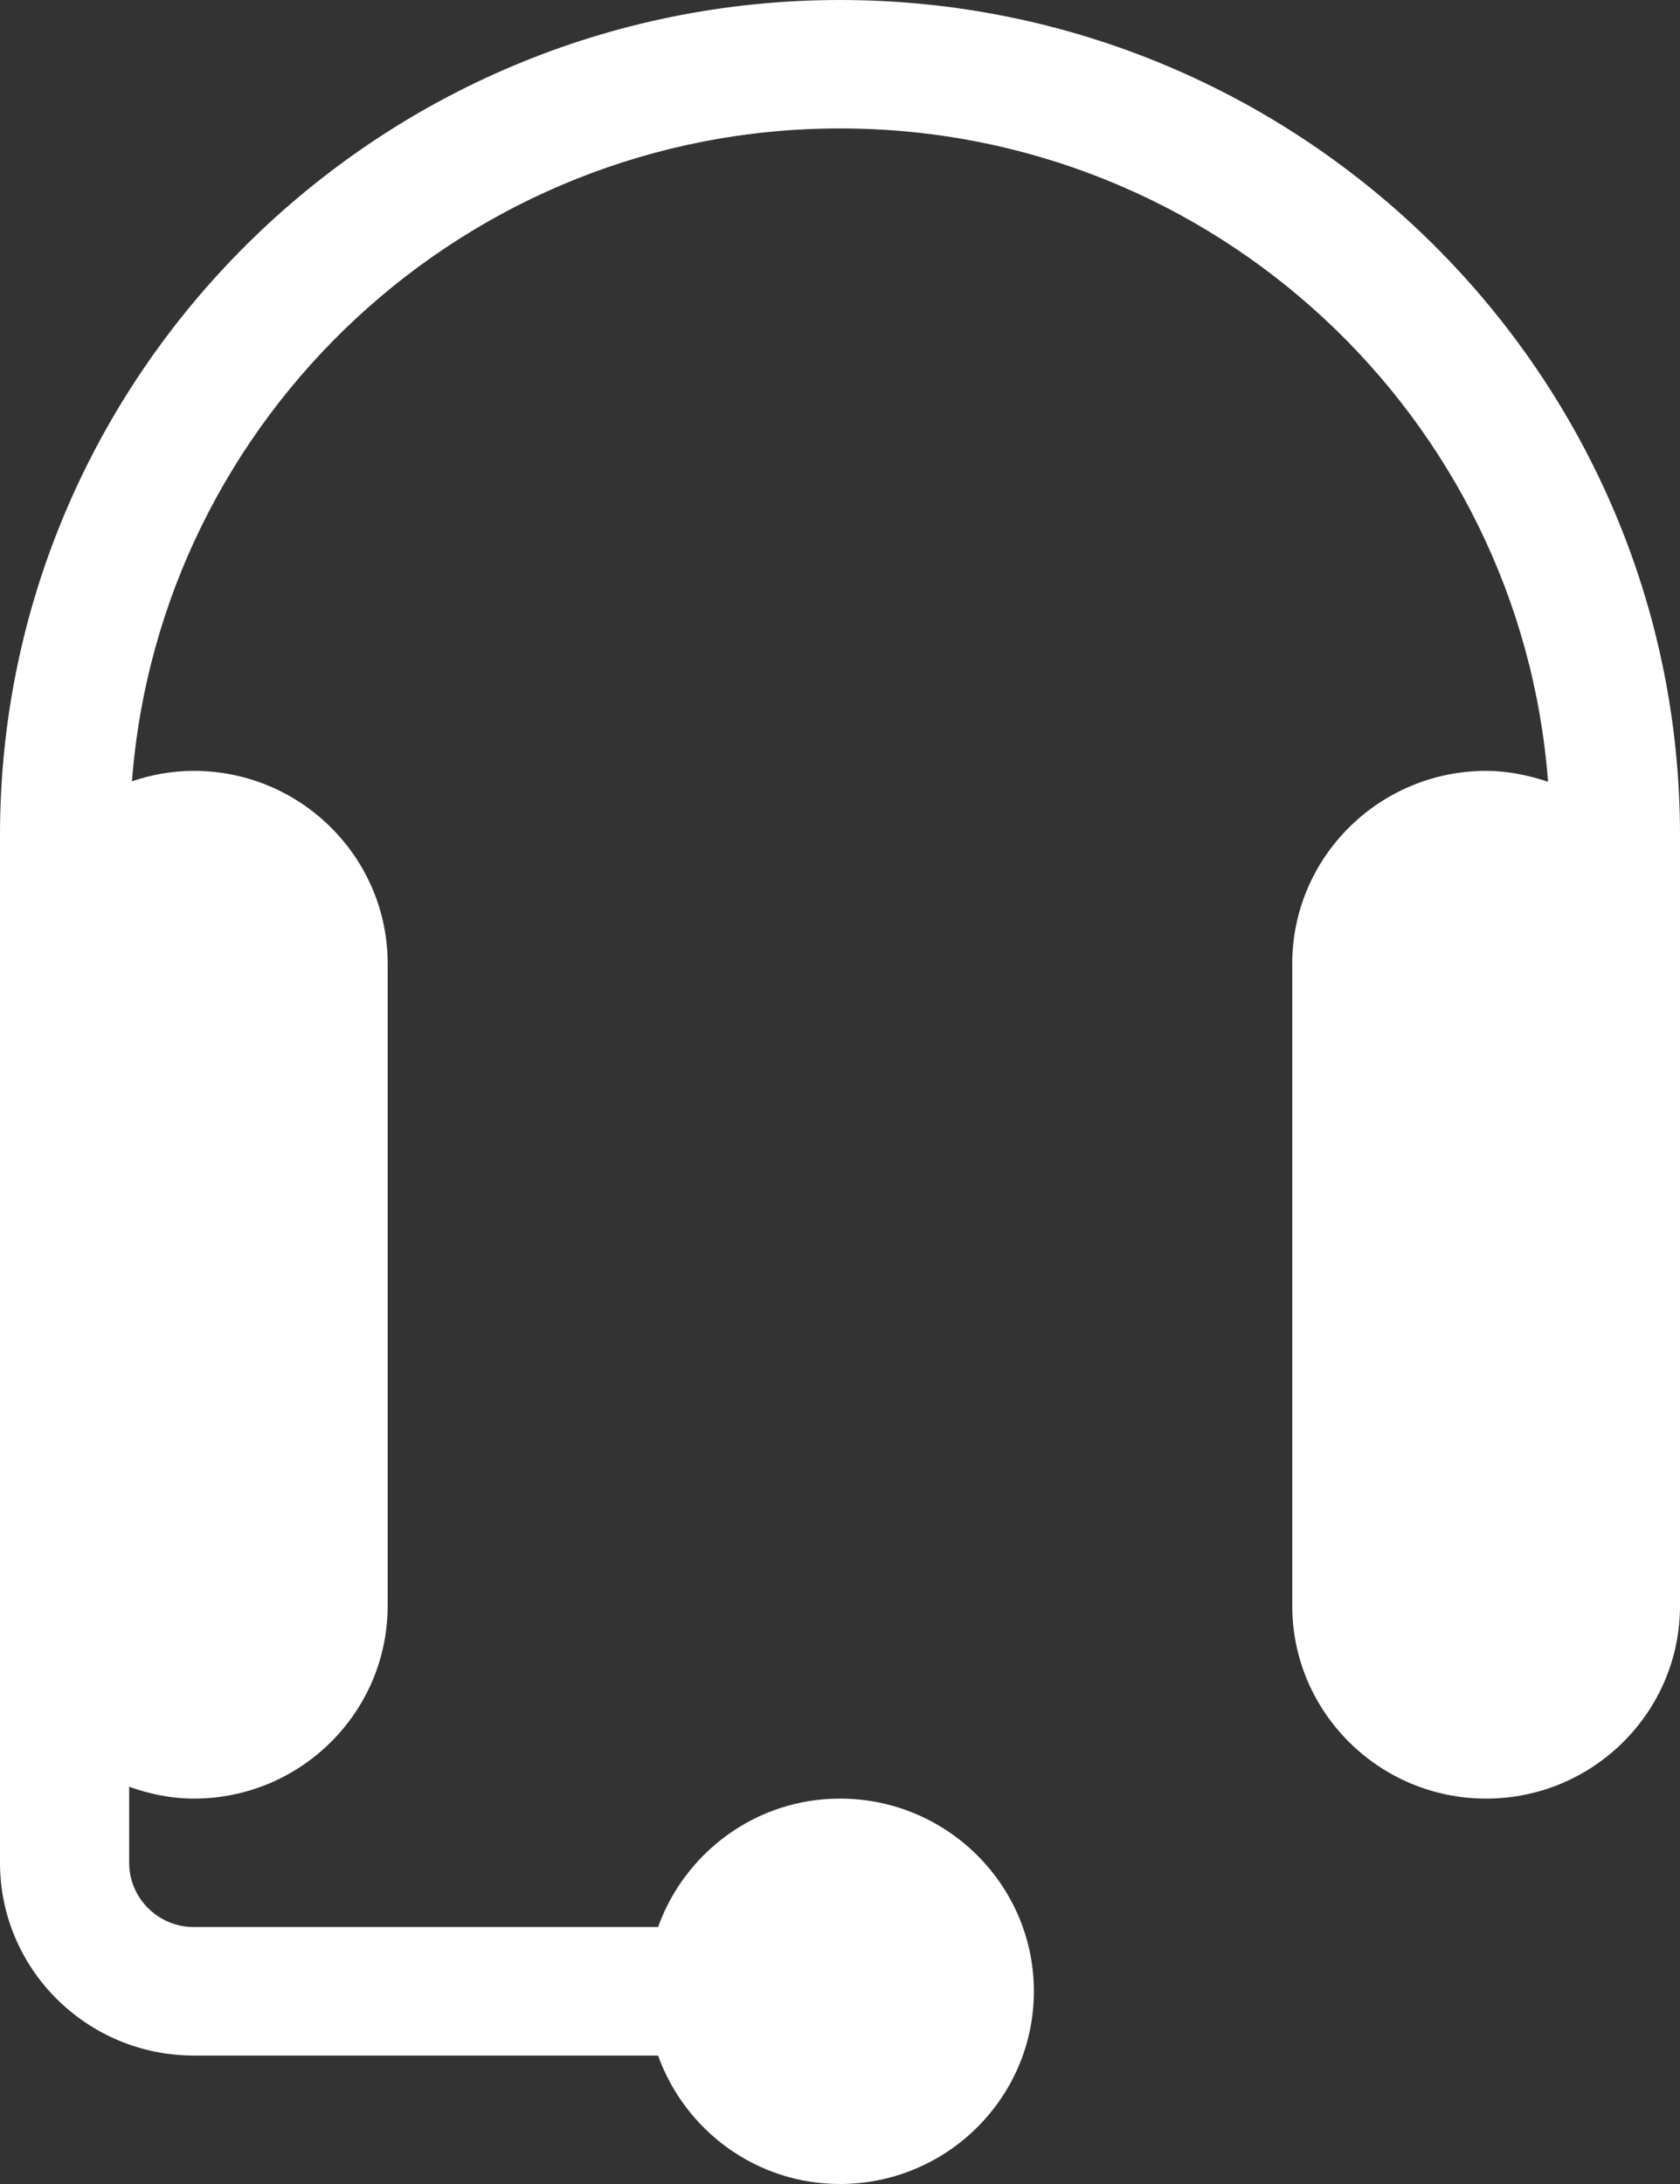
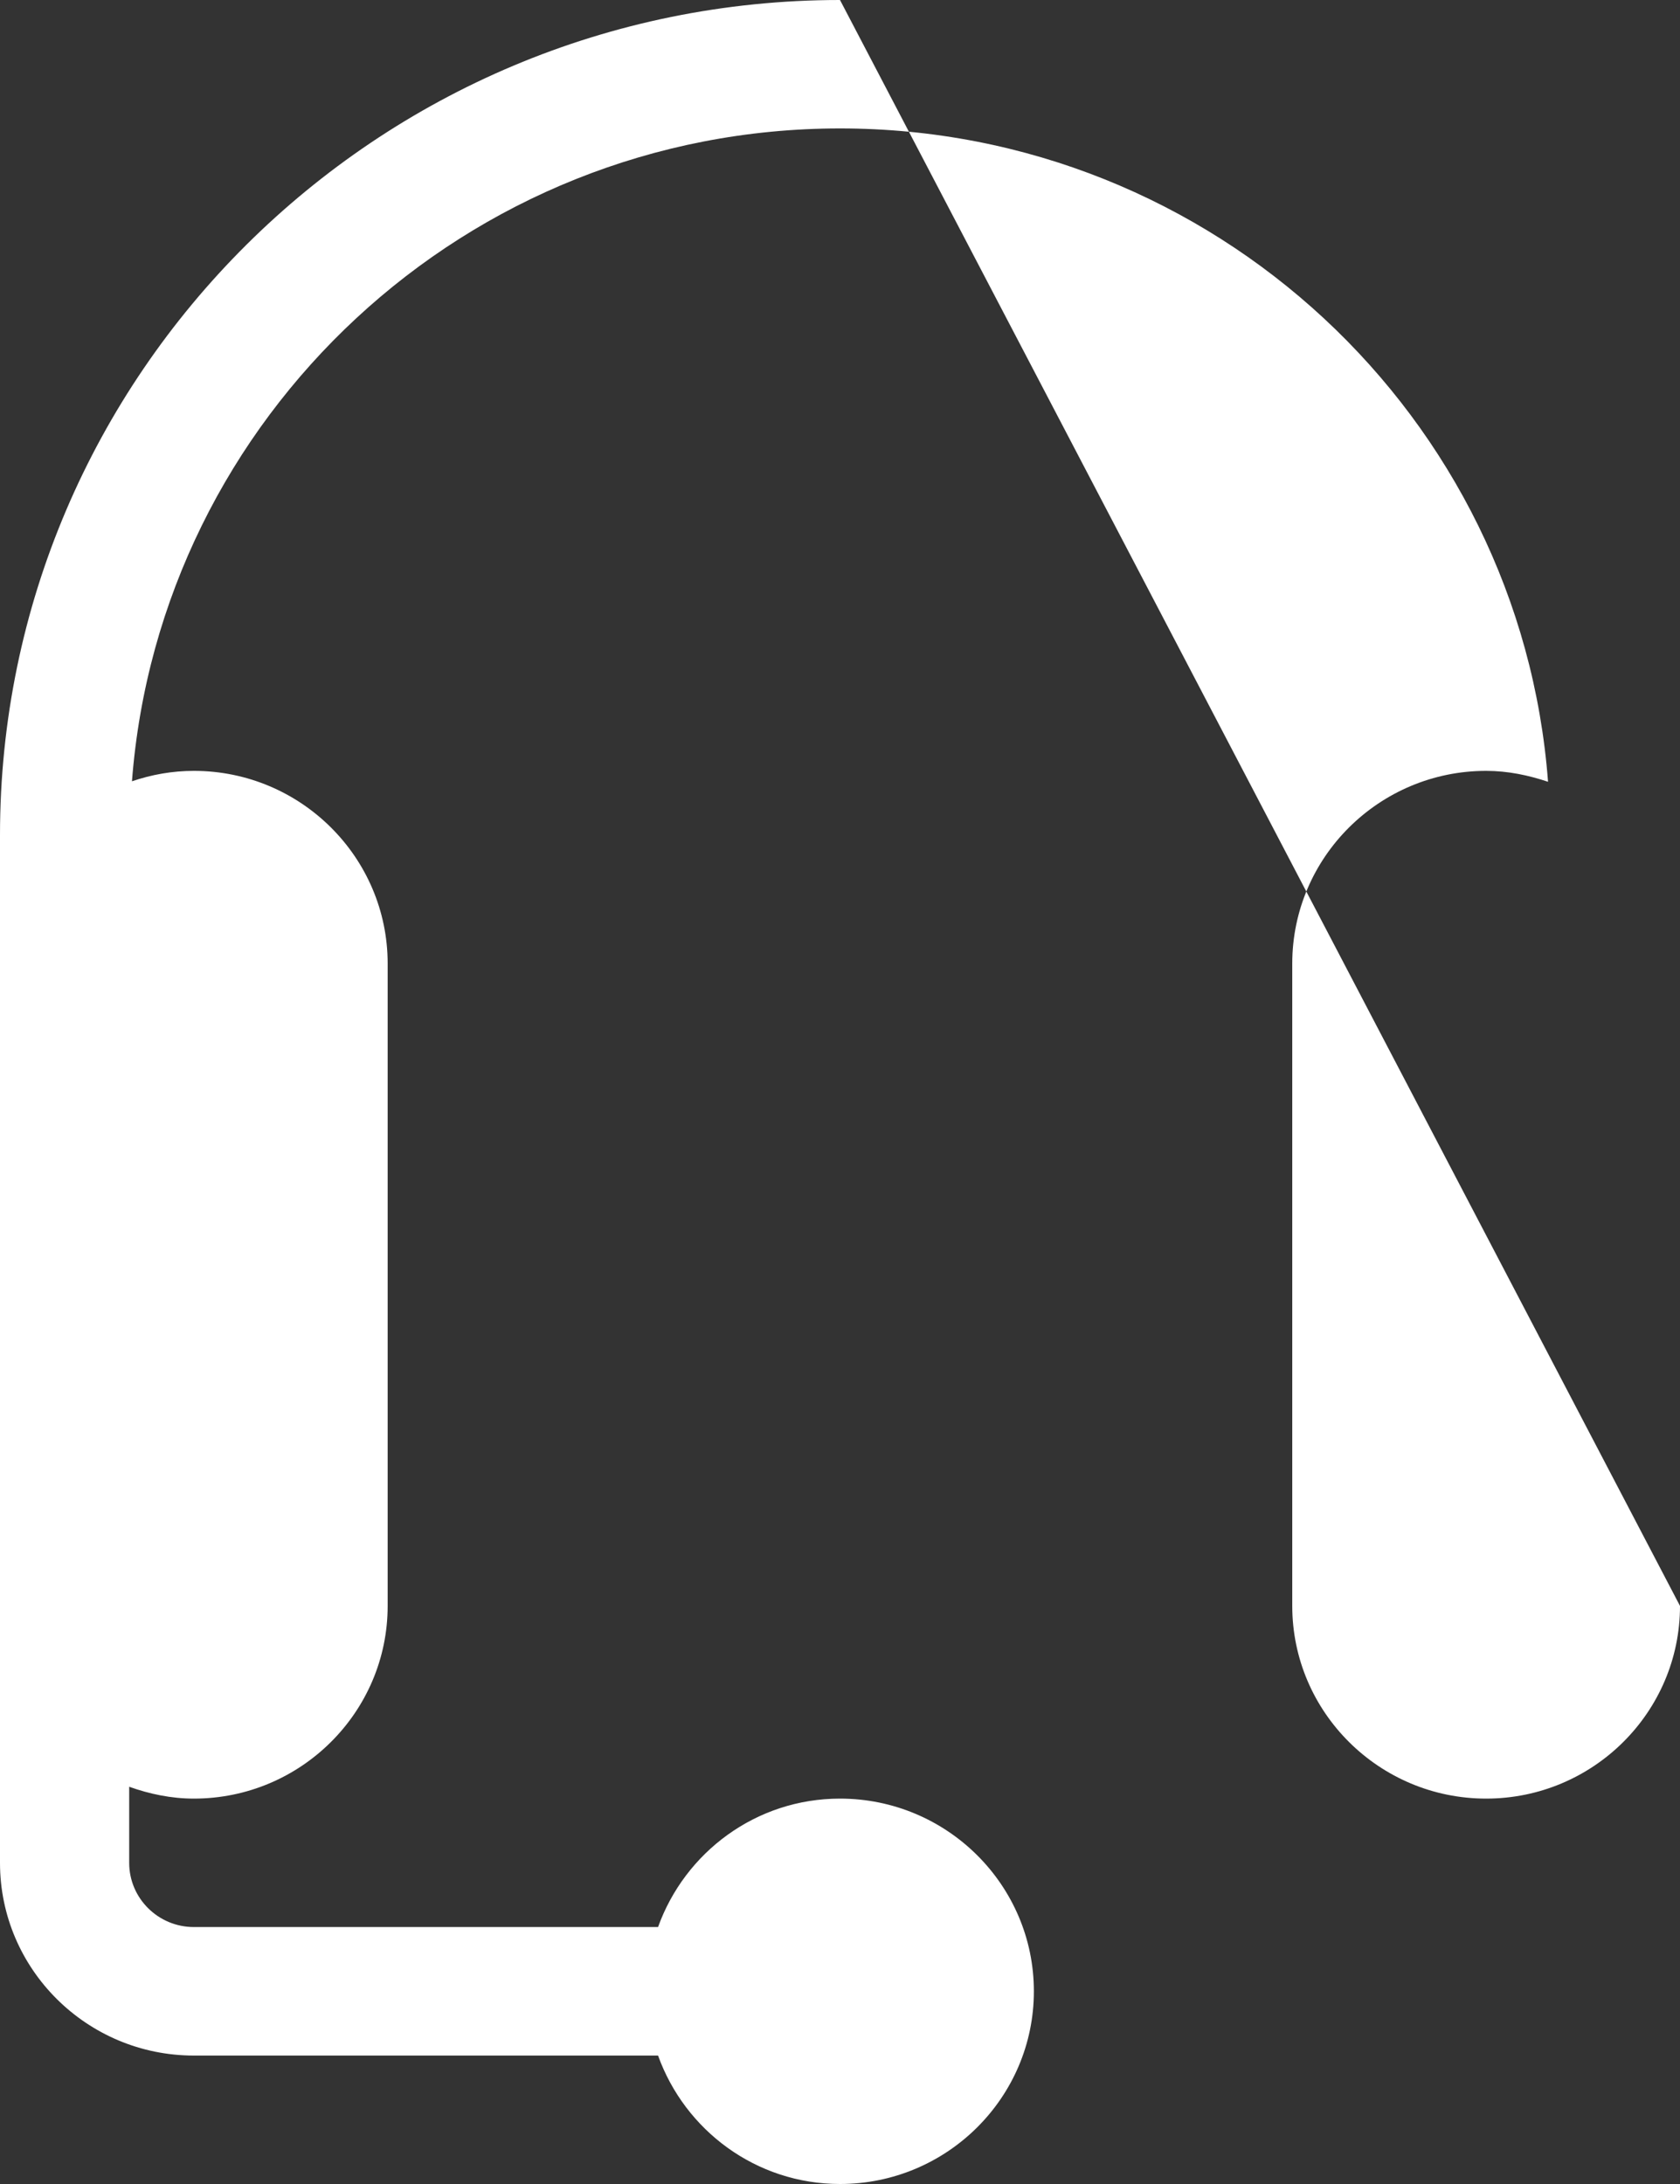
<svg xmlns="http://www.w3.org/2000/svg" width="20" height="26" viewBox="0 0 20 26" fill="none">
  <rect x="0" y="0" width="20" height="26" fill="#333333" stroke="none" />
-   <path d="M10 8.74228e-07C15.514 3.92195e-07 20 4.46 20 9.941L20 19.118C20 20.383 18.965 21.412 17.692 21.412C16.42 21.412 15.384 20.383 15.384 19.118L15.384 11.471C15.384 10.206 16.42 9.177 17.692 9.177C17.951 9.177 18.196 9.229 18.429 9.307C18.101 4.965 14.45 1.529 10 1.529C5.553 1.529 1.902 4.962 1.571 9.301C1.803 9.222 2.049 9.177 2.308 9.177C3.58 9.177 4.615 10.206 4.615 11.471L4.615 19.118C4.615 20.383 3.58 21.412 2.308 21.412C2.037 21.412 1.78 21.357 1.538 21.271L1.538 22.177C1.538 22.599 1.884 22.941 2.308 22.941L7.834 22.941C8.153 22.053 8.999 21.412 10 21.412C11.273 21.412 12.308 22.441 12.308 23.706C12.308 24.971 11.273 26 10 26C8.999 26 8.153 25.359 7.834 24.471L2.308 24.471C1.035 24.471 2.04932e-06 23.442 1.93873e-06 22.177C1.53662e-06 17.577 1.27164e-06 14.546 8.69089e-07 9.941C3.8989e-07 4.46 4.486 1.35626e-06 10 8.74228e-07V8.74228e-07Z" fill="white" />
+   <path d="M10 8.74228e-07L20 19.118C20 20.383 18.965 21.412 17.692 21.412C16.42 21.412 15.384 20.383 15.384 19.118L15.384 11.471C15.384 10.206 16.42 9.177 17.692 9.177C17.951 9.177 18.196 9.229 18.429 9.307C18.101 4.965 14.45 1.529 10 1.529C5.553 1.529 1.902 4.962 1.571 9.301C1.803 9.222 2.049 9.177 2.308 9.177C3.58 9.177 4.615 10.206 4.615 11.471L4.615 19.118C4.615 20.383 3.58 21.412 2.308 21.412C2.037 21.412 1.78 21.357 1.538 21.271L1.538 22.177C1.538 22.599 1.884 22.941 2.308 22.941L7.834 22.941C8.153 22.053 8.999 21.412 10 21.412C11.273 21.412 12.308 22.441 12.308 23.706C12.308 24.971 11.273 26 10 26C8.999 26 8.153 25.359 7.834 24.471L2.308 24.471C1.035 24.471 2.04932e-06 23.442 1.93873e-06 22.177C1.53662e-06 17.577 1.27164e-06 14.546 8.69089e-07 9.941C3.8989e-07 4.46 4.486 1.35626e-06 10 8.74228e-07V8.74228e-07Z" fill="white" />
</svg>